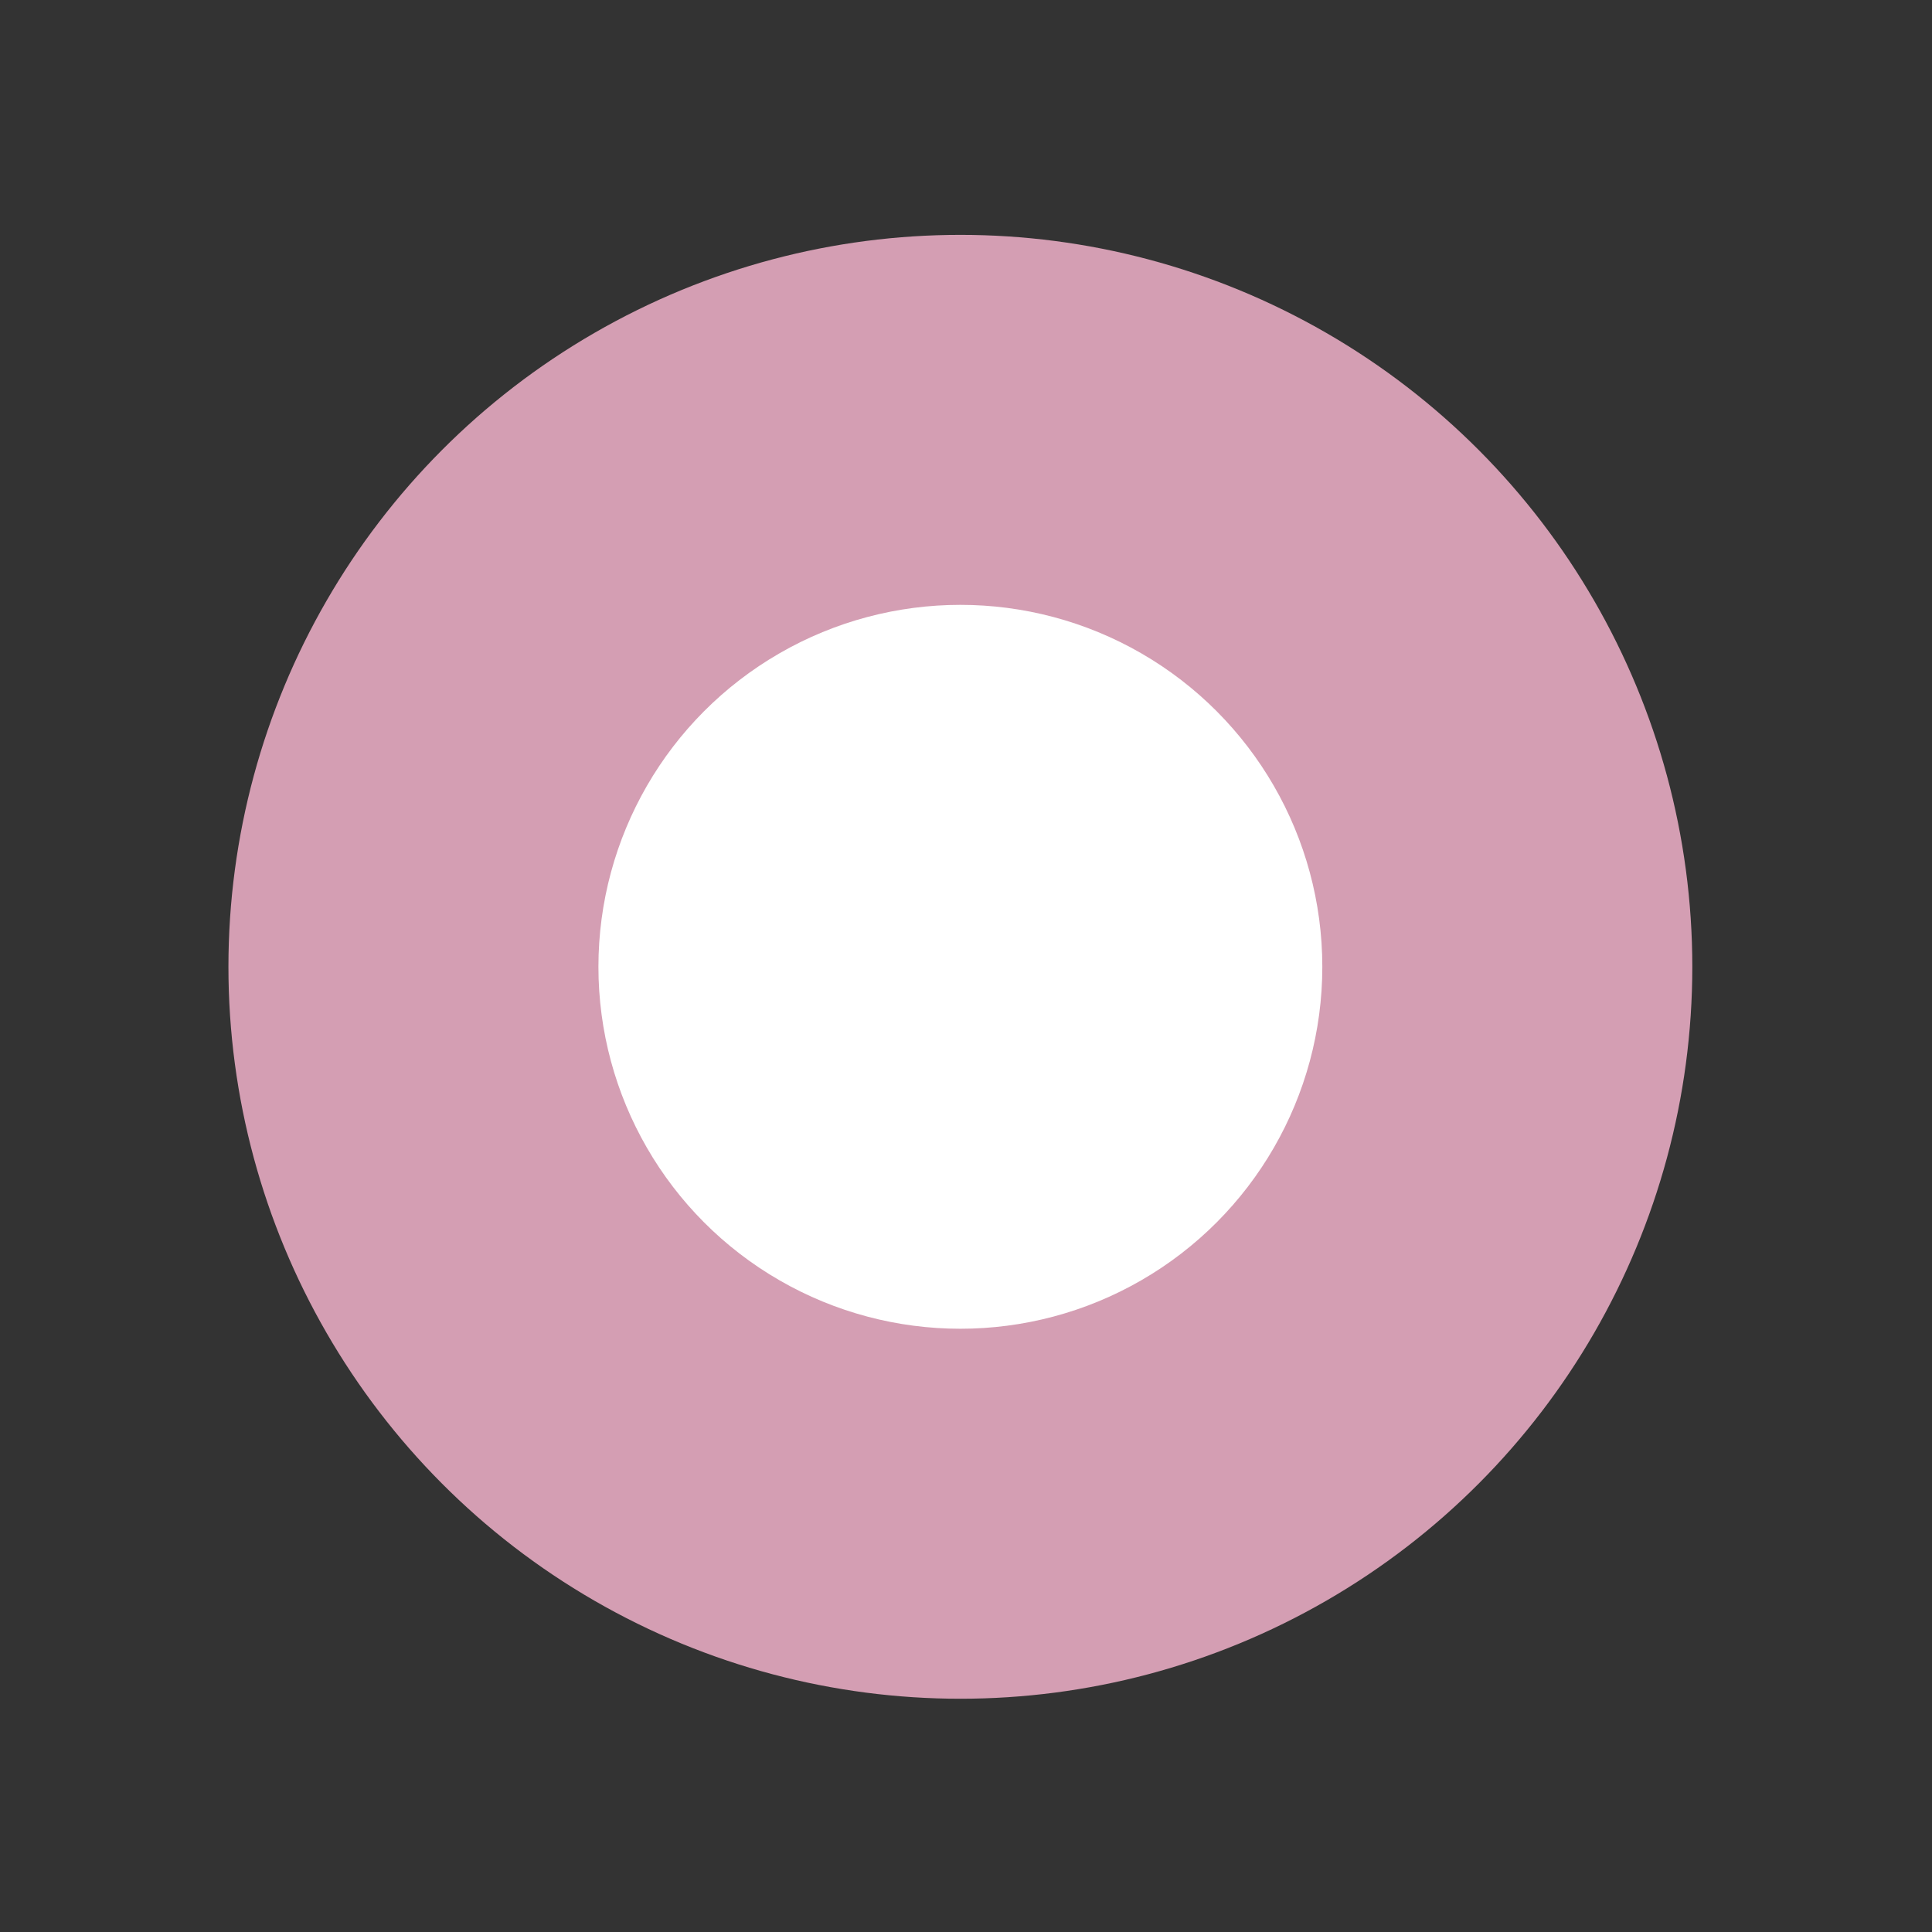
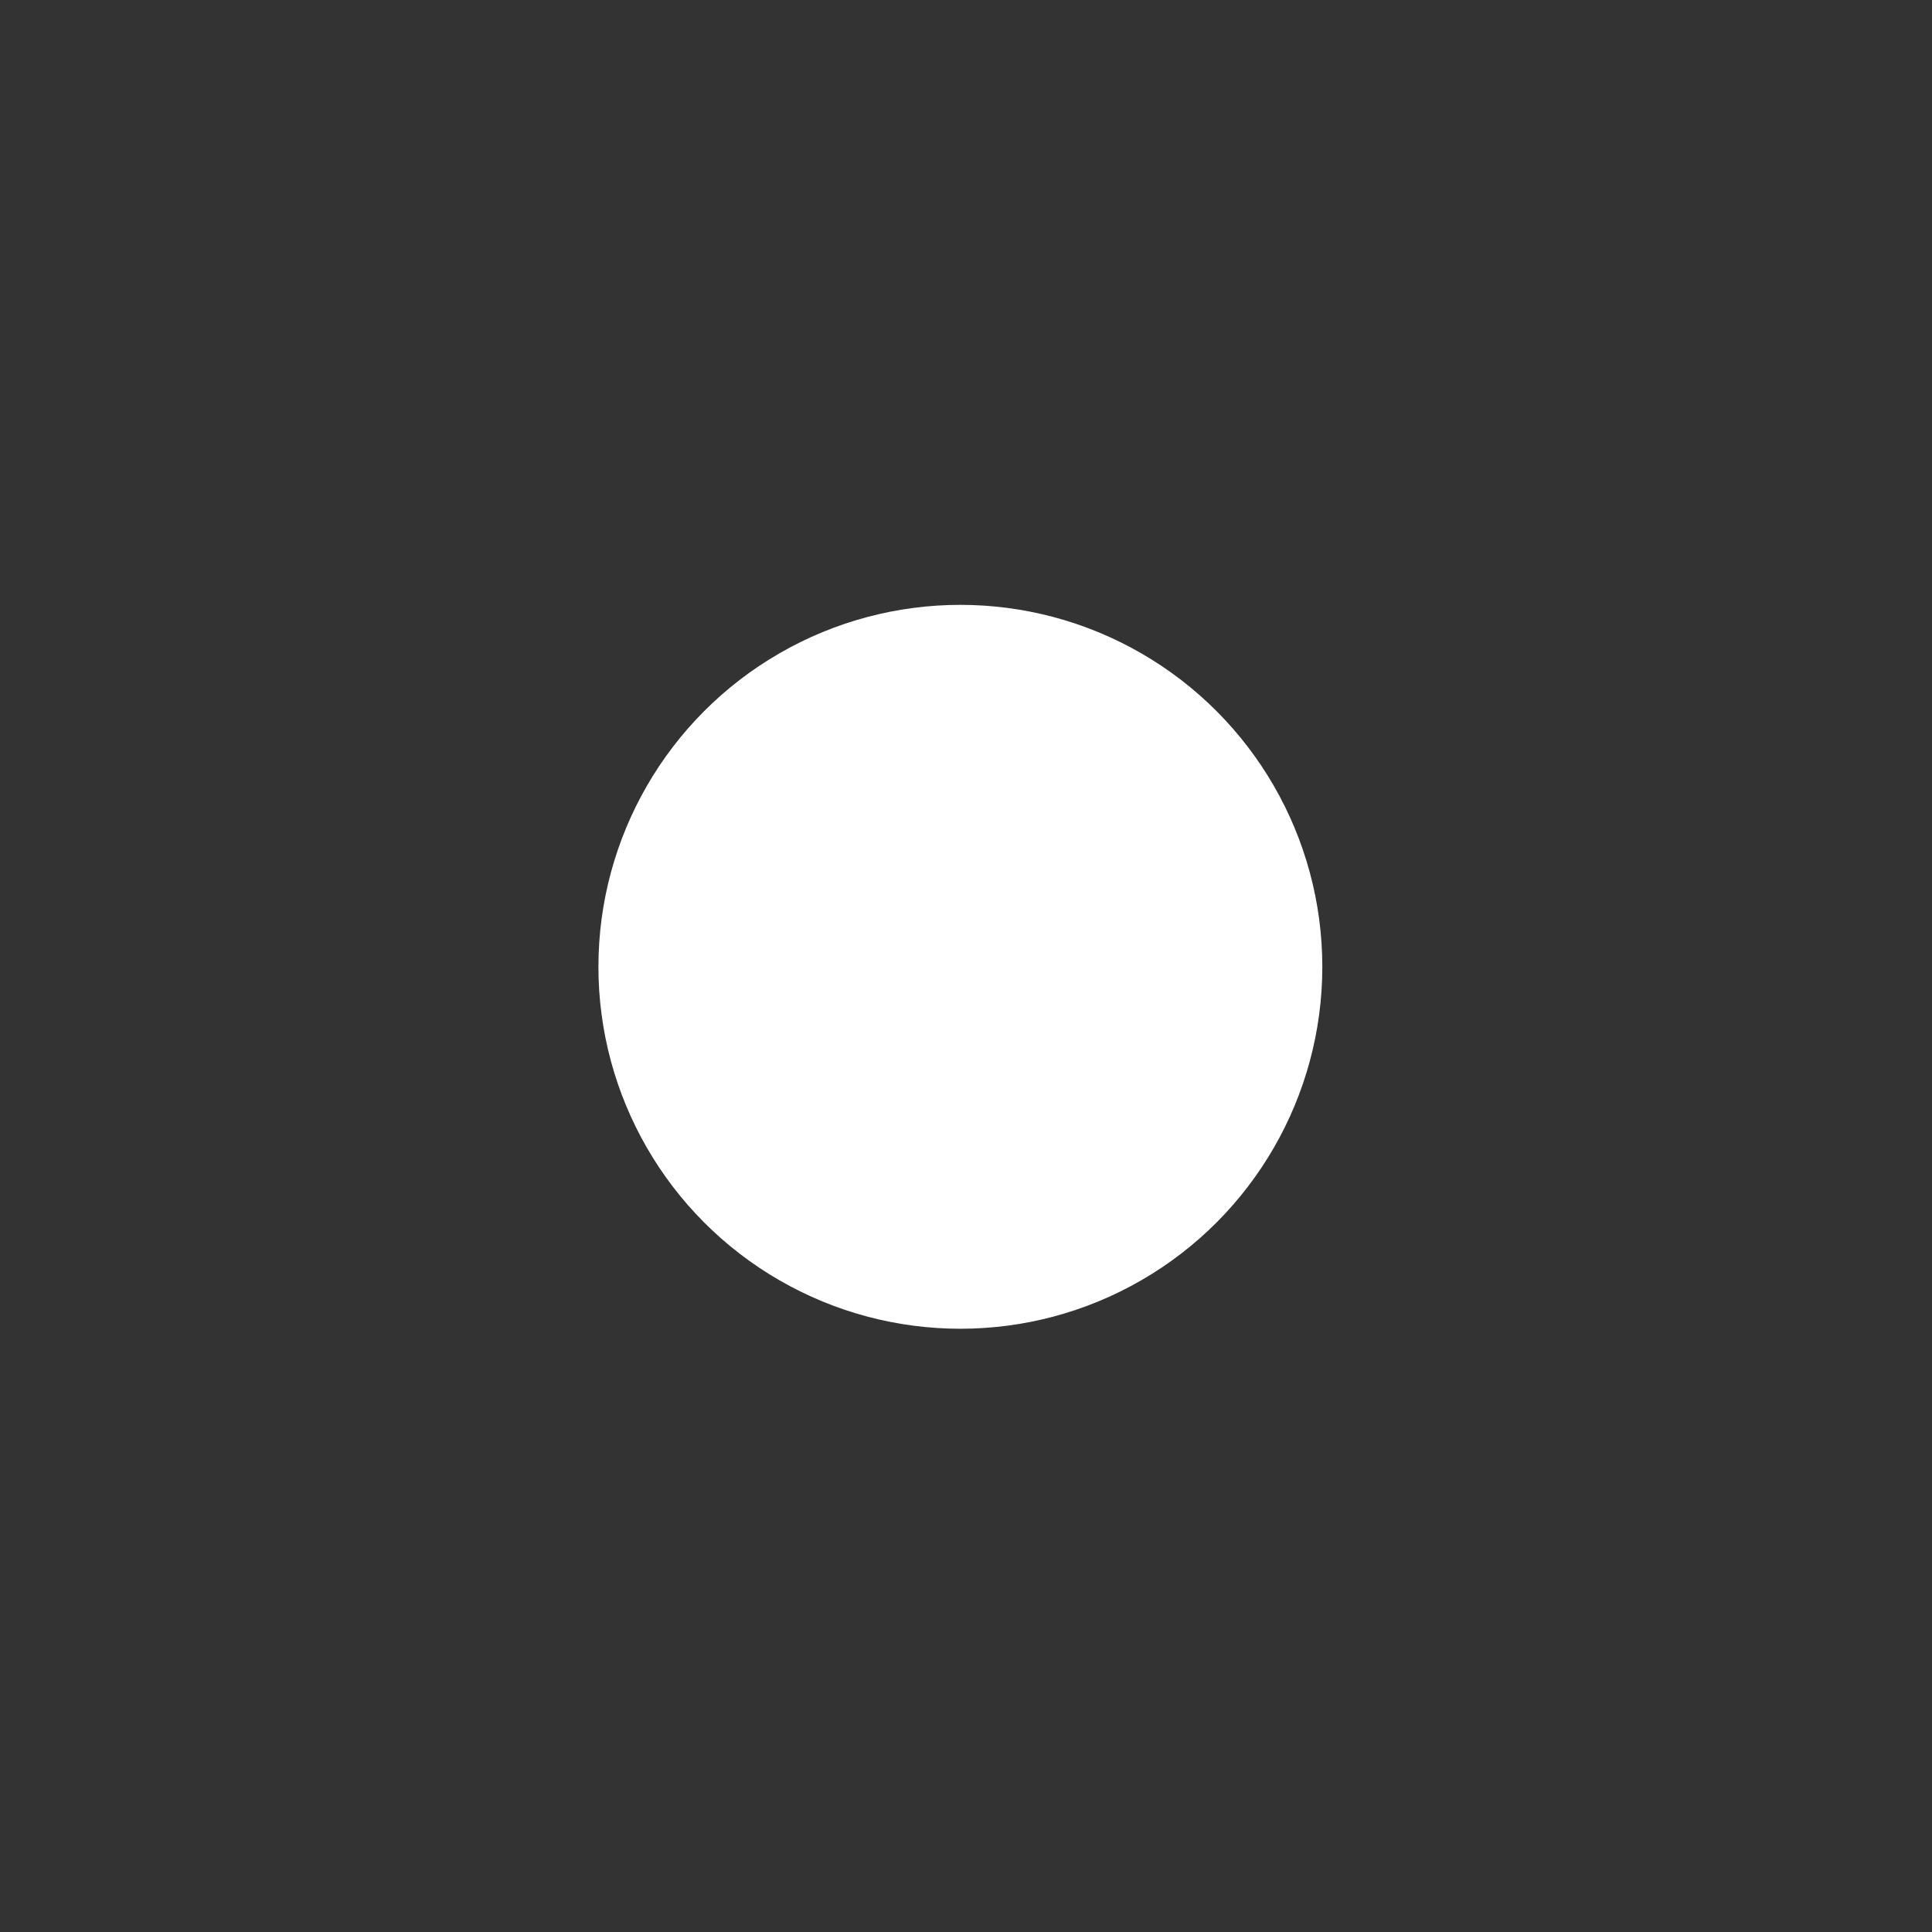
<svg xmlns="http://www.w3.org/2000/svg" version="1.1" id="Capa_1" x="0px" y="0px" viewBox="0 0 120.1 120.1" style="enable-background:new 0 0 120.1 120.1;" xml:space="preserve">
  <rect x="0" y="0" width="120.1" height="120.1" fill="#333333" stroke="none" />
  <style type="text/css">
	.st0{fill:#9DCCB2;}
	.st1{fill:#FFFFFF;}
	.st2{fill:#9E9EBD;}
	.st3{fill:#EEB0B5;}
	.st4{fill:#C0C0BF;}
	.st5{fill:#EFB0A6;}
	.st6{fill:#93A3D0;}
	.st7{fill:#A6C4D1;}
	.st8{fill:#D49EB3;}
	.st9{fill:#ECCAB4;}
	.st10{fill:#A6D1C9;}
	.st11{fill:#9AC9AF;}
	.st12{fill:#90A0CD;}
	.st13{fill:#A3C1CE;}
	.st14{fill:#BDBDBC;}
	.st15{fill:#ECADA3;}
	.st16{fill:#DBA5BA;}
	.st17{fill:#E9C7B1;}
	.st18{fill:#ADD8D0;}
</style>
  <g>
-     <circle class="st8" cx="59.7" cy="60.1" r="45.5" />
    <circle class="st1" cx="59.7" cy="60.1" r="22.5" />
  </g>
</svg>